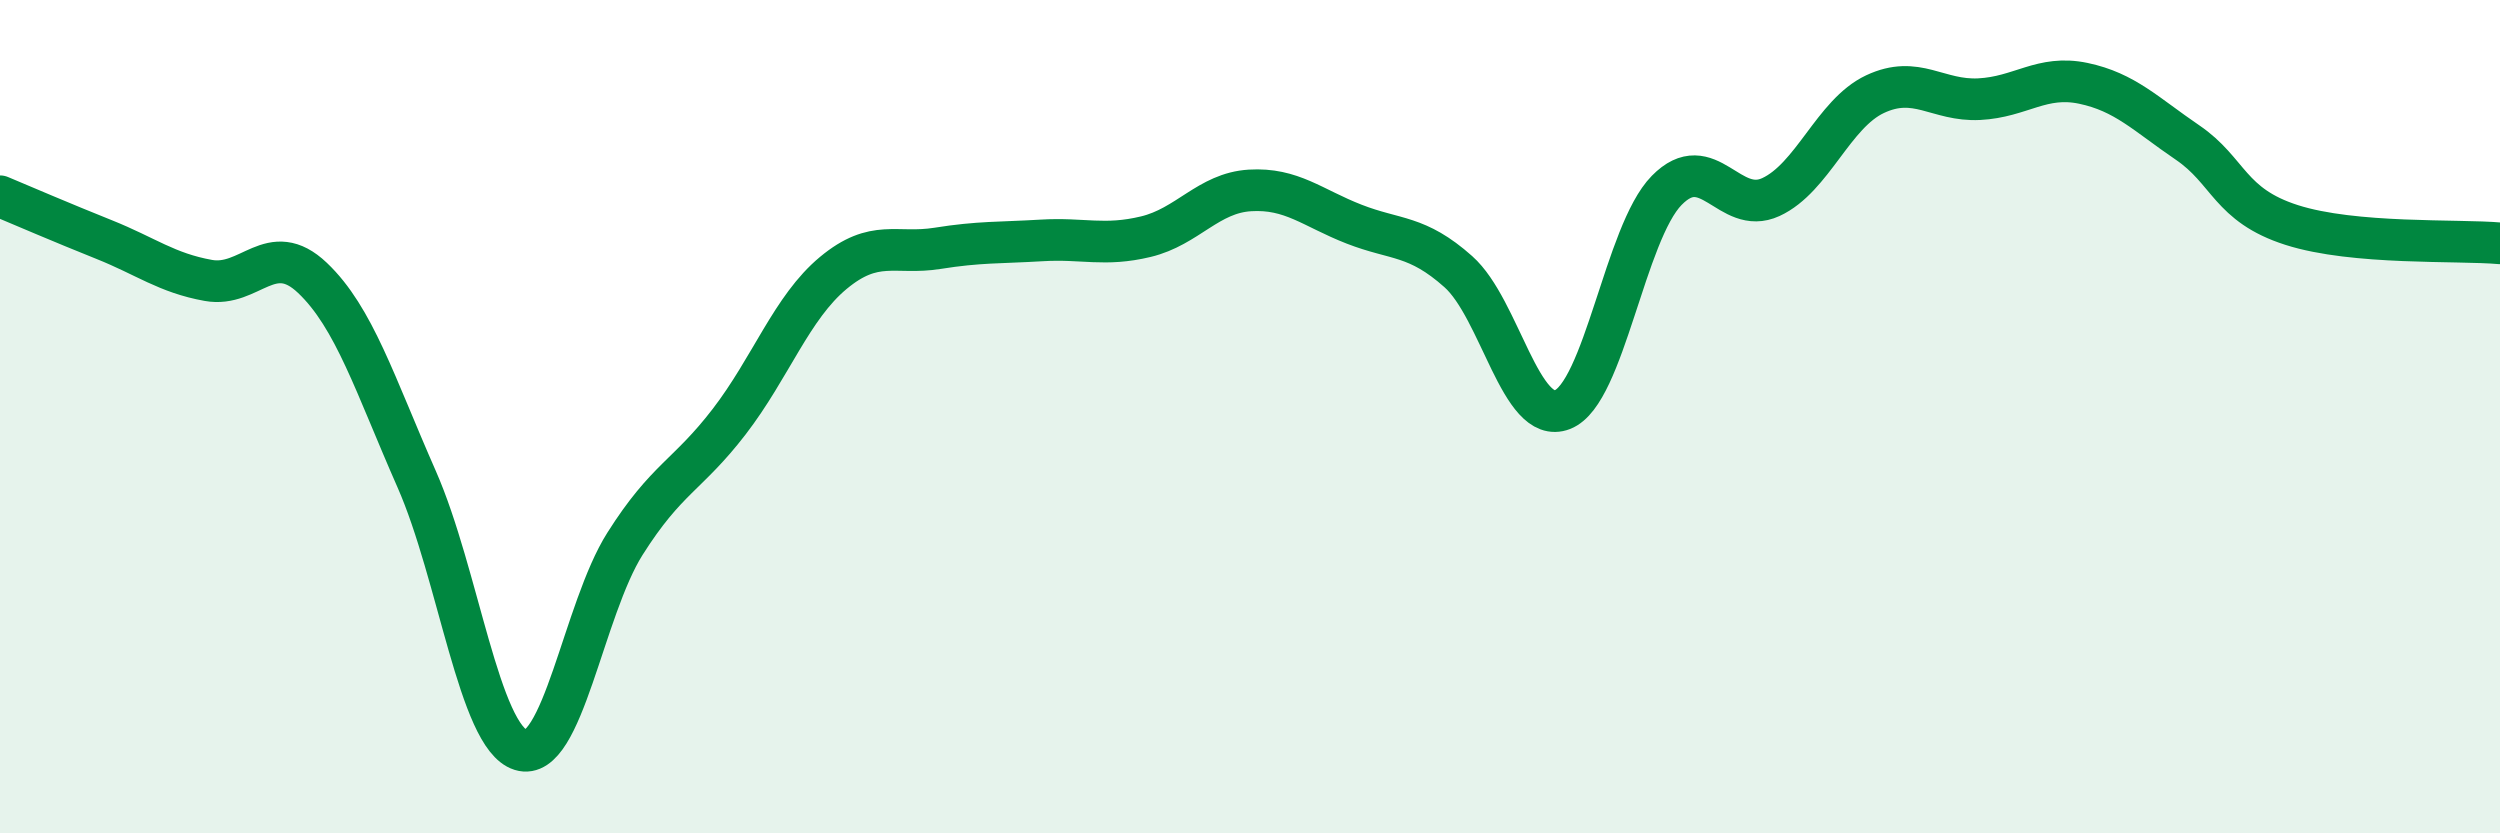
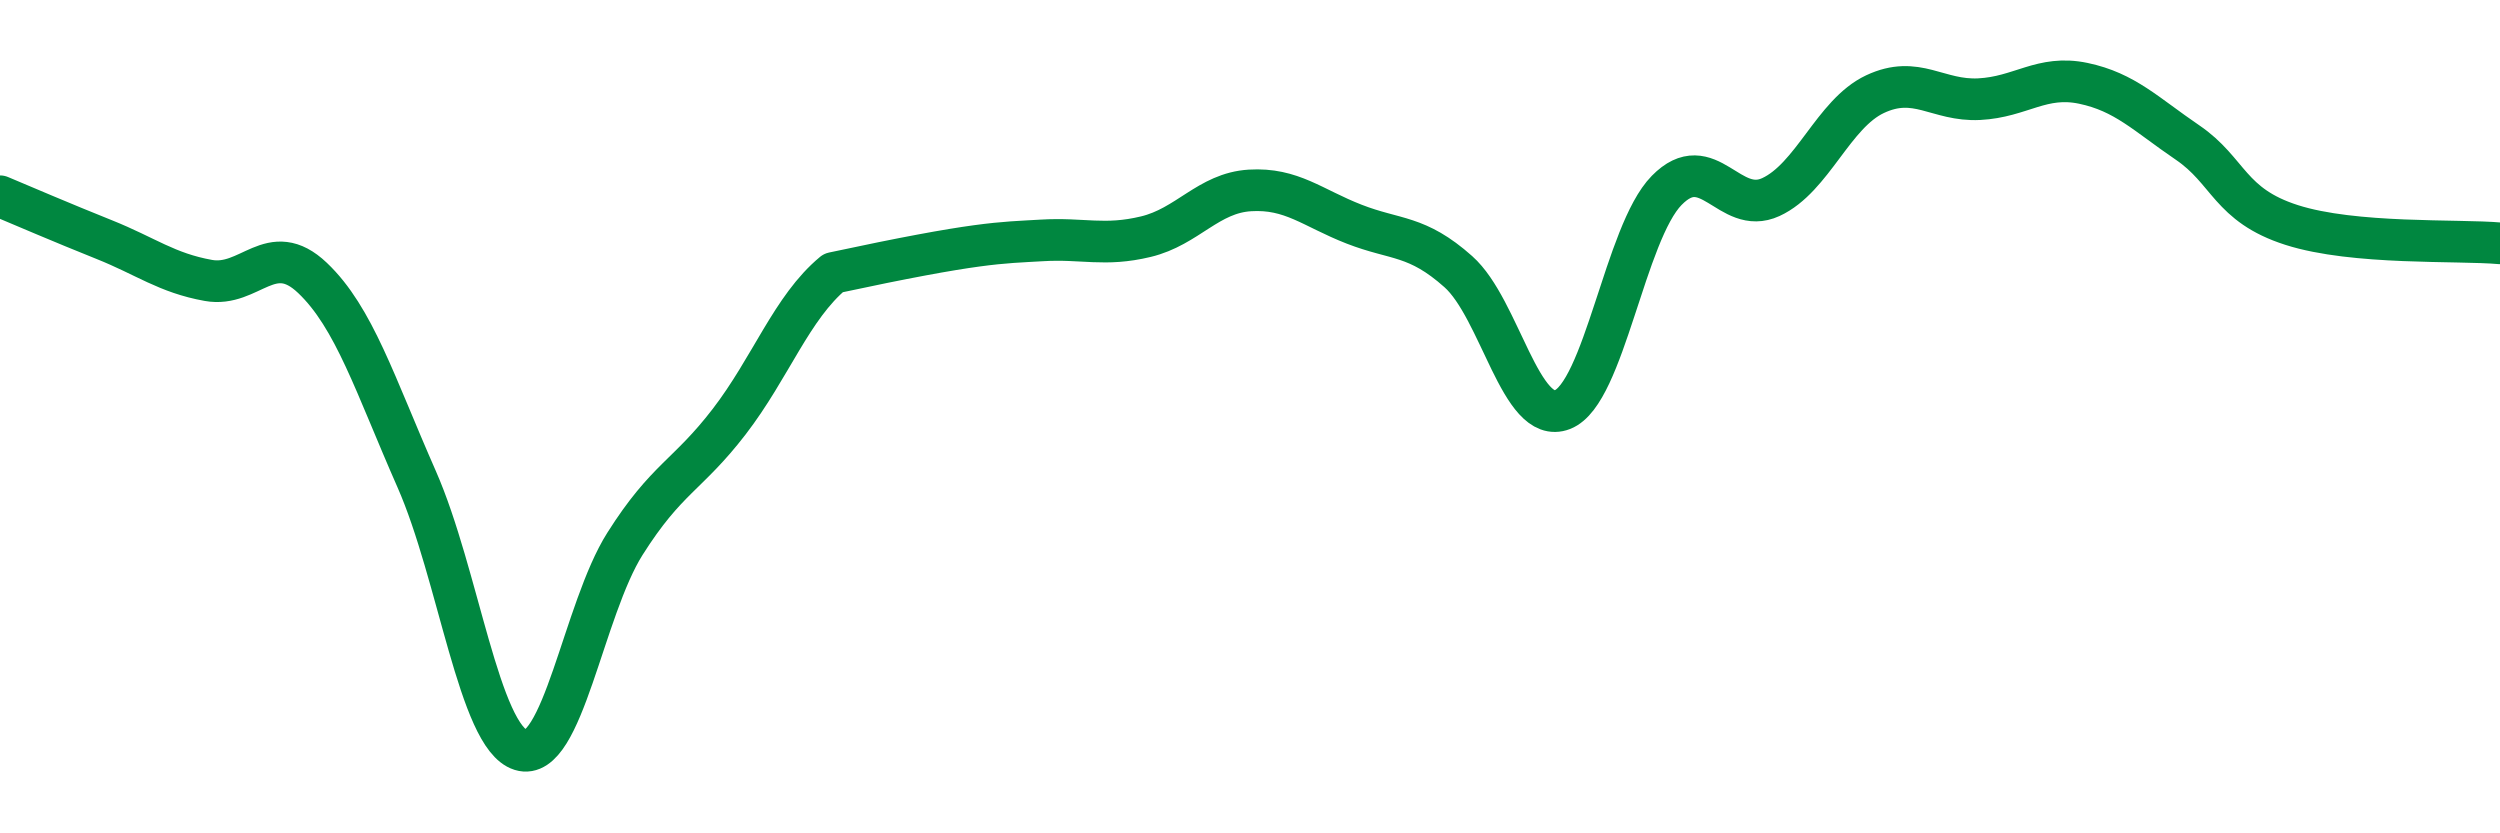
<svg xmlns="http://www.w3.org/2000/svg" width="60" height="20" viewBox="0 0 60 20">
-   <path d="M 0,4.71 C 0.5,4.92 1.5,5.35 2.5,5.75 C 3.5,6.15 4,6.55 5,6.73 C 6,6.91 6.5,5.72 7.5,6.67 C 8.5,7.62 9,9.23 10,11.5 C 11,13.77 11.5,17.69 12.5,18 C 13.5,18.31 14,14.63 15,13.05 C 16,11.47 16.5,11.42 17.5,10.12 C 18.5,8.82 19,7.38 20,6.55 C 21,5.72 21.5,6.12 22.5,5.96 C 23.5,5.8 24,5.83 25,5.77 C 26,5.71 26.5,5.92 27.5,5.68 C 28.5,5.44 29,4.63 30,4.57 C 31,4.51 31.5,4.99 32.5,5.38 C 33.5,5.77 34,5.63 35,6.52 C 36,7.41 36.5,10.22 37.5,9.83 C 38.5,9.44 39,5.59 40,4.57 C 41,3.55 41.5,5.19 42.5,4.73 C 43.5,4.27 44,2.73 45,2.26 C 46,1.79 46.5,2.43 47.5,2.38 C 48.5,2.33 49,1.79 50,2 C 51,2.21 51.5,2.74 52.5,3.42 C 53.5,4.1 53.5,4.92 55,5.4 C 56.5,5.88 59,5.75 60,5.84L60 20L0 20Z" fill="#008740" opacity="0.1" stroke-linecap="round" stroke-linejoin="round" />
-   <path d="M 0,4.71 C 0.5,4.92 1.5,5.35 2.5,5.75 C 3.5,6.15 4,6.55 5,6.73 C 6,6.91 6.5,5.72 7.5,6.67 C 8.5,7.62 9,9.23 10,11.5 C 11,13.77 11.5,17.69 12.5,18 C 13.5,18.31 14,14.63 15,13.05 C 16,11.47 16.5,11.42 17.5,10.12 C 18.5,8.82 19,7.38 20,6.55 C 21,5.72 21.5,6.12 22.5,5.96 C 23.5,5.8 24,5.83 25,5.77 C 26,5.71 26.5,5.92 27.5,5.68 C 28.5,5.44 29,4.63 30,4.57 C 31,4.51 31.5,4.99 32.5,5.38 C 33.5,5.77 34,5.63 35,6.52 C 36,7.41 36.5,10.22 37.5,9.83 C 38.5,9.44 39,5.59 40,4.57 C 41,3.55 41.5,5.19 42.5,4.73 C 43.5,4.27 44,2.73 45,2.26 C 46,1.79 46.5,2.43 47.5,2.38 C 48.5,2.33 49,1.79 50,2 C 51,2.21 51.5,2.74 52.5,3.42 C 53.5,4.1 53.5,4.92 55,5.4 C 56.5,5.88 59,5.75 60,5.84" stroke="#008740" stroke-width="1" fill="none" stroke-linecap="round" stroke-linejoin="round" />
+   <path d="M 0,4.71 C 0.5,4.92 1.5,5.35 2.5,5.75 C 3.5,6.15 4,6.55 5,6.73 C 6,6.91 6.5,5.72 7.5,6.67 C 8.5,7.62 9,9.23 10,11.5 C 11,13.77 11.5,17.69 12.5,18 C 13.5,18.31 14,14.63 15,13.05 C 16,11.47 16.5,11.42 17.5,10.12 C 18.5,8.82 19,7.38 20,6.55 C 23.5,5.8 24,5.83 25,5.77 C 26,5.71 26.5,5.92 27.5,5.68 C 28.5,5.44 29,4.63 30,4.57 C 31,4.51 31.5,4.99 32.5,5.38 C 33.5,5.77 34,5.63 35,6.52 C 36,7.41 36.5,10.22 37.5,9.83 C 38.5,9.44 39,5.59 40,4.57 C 41,3.55 41.5,5.19 42.5,4.73 C 43.5,4.27 44,2.73 45,2.26 C 46,1.79 46.5,2.43 47.5,2.38 C 48.5,2.33 49,1.79 50,2 C 51,2.21 51.5,2.74 52.5,3.42 C 53.5,4.1 53.5,4.92 55,5.4 C 56.5,5.88 59,5.75 60,5.84" stroke="#008740" stroke-width="1" fill="none" stroke-linecap="round" stroke-linejoin="round" />
</svg>